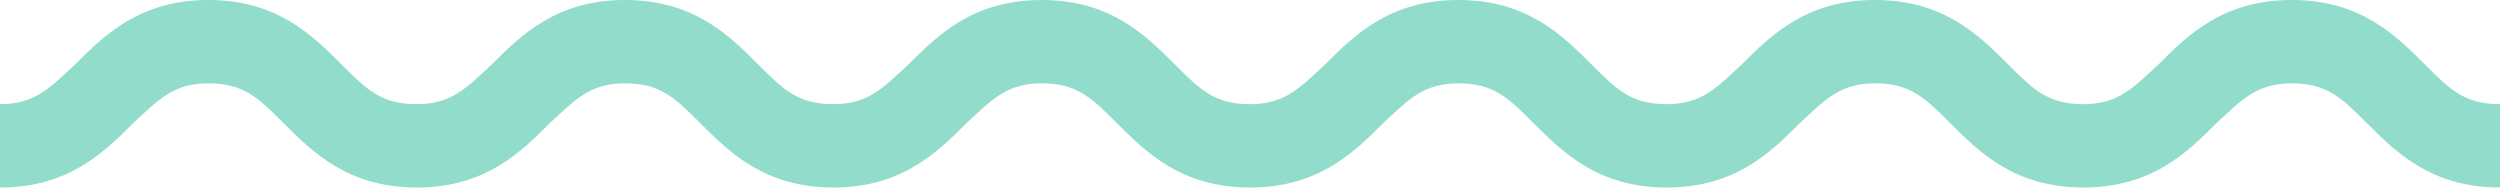
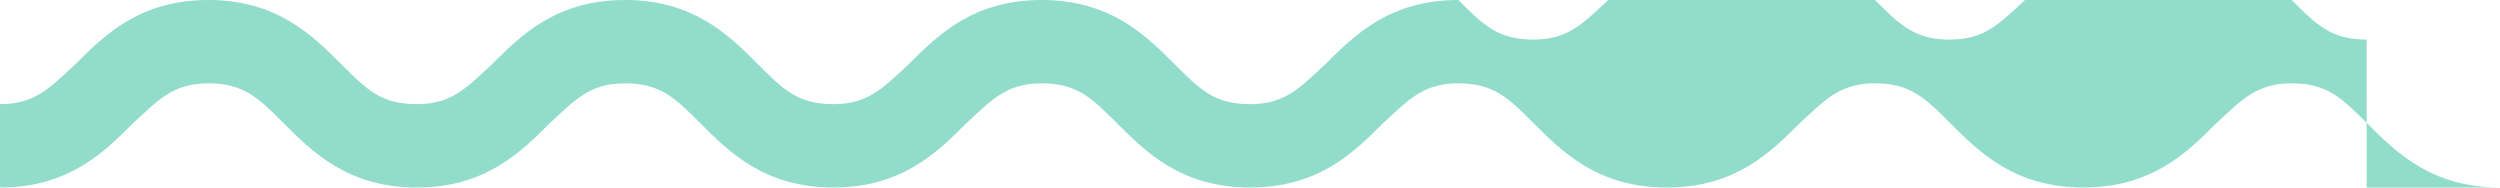
<svg xmlns="http://www.w3.org/2000/svg" version="1.1" id="Layer_1" x="0px" y="0px" viewBox="0 0 120 9" style="enable-background:new 0 0 120 9;" xml:space="preserve" fill="#91DCCA">
  <title>squigly</title>
  <desc>Created with Sketch.</desc>
  <g id="Page-1">
    <g id="Homepage" transform="translate(-1099, -1160)">
      <g id="home-text-block" transform="translate(165, 970)">
        <g id="Group-2">
          <g id="home-text" transform="translate(934, 57)">
            <g id="title-featured">
              <g id="squigly">
-                 <path d="M120,142c-3.3,0-5-1.7-6.4-3.1c-1.2-1.2-1.9-1.9-3.6-1.9s-2.4,0.8-3.6,1.9c-1.4,1.4-3.1,3.1-6.4,3.1s-5-1.7-6.4-3.1         c-1.2-1.2-1.9-1.9-3.6-1.9s-2.4,0.8-3.6,1.9c-1.4,1.4-3.1,3.1-6.4,3.1s-5-1.7-6.4-3.1c-1.2-1.2-1.9-1.9-3.6-1.9         s-2.4,0.8-3.6,1.9c-1.4,1.4-3.1,3.1-6.4,3.1c-3.3,0-5-1.7-6.4-3.1c-1.2-1.2-1.9-1.9-3.6-1.9s-2.4,0.8-3.6,1.9         c-1.4,1.4-3.1,3.1-6.4,3.1s-5-1.7-6.4-3.1c-1.2-1.2-1.9-1.9-3.6-1.9s-2.4,0.8-3.6,1.9c-1.4,1.4-3.1,3.1-6.4,3.1         s-5-1.7-6.4-3.1c-1.2-1.2-1.9-1.9-3.6-1.9s-2.4,0.8-3.6,1.9C5,140.3,3.3,142,0,142v-4c1.7,0,2.4-0.8,3.6-1.9         C5,134.7,6.7,133,10,133s5,1.7,6.4,3.1c1.2,1.2,1.9,1.9,3.6,1.9s2.4-0.8,3.6-1.9c1.4-1.4,3.1-3.1,6.4-3.1s5,1.7,6.4,3.1         c1.2,1.2,1.9,1.9,3.6,1.9s2.4-0.8,3.6-1.9c1.4-1.4,3.1-3.1,6.4-3.1s5,1.7,6.4,3.1c1.2,1.2,1.9,1.9,3.6,1.9         c1.7,0,2.4-0.8,3.6-1.9c1.4-1.4,3.1-3.1,6.4-3.1s5,1.7,6.4,3.1c1.2,1.2,1.9,1.9,3.6,1.9s2.4-0.8,3.6-1.9         c1.4-1.4,3.1-3.1,6.4-3.1s5,1.7,6.4,3.1c1.2,1.2,1.9,1.9,3.6,1.9s2.4-0.8,3.6-1.9c1.4-1.4,3.1-3.1,6.4-3.1s5,1.7,6.4,3.1         c1.2,1.2,1.9,1.9,3.6,1.9V142z" />
+                 <path d="M120,142c-3.3,0-5-1.7-6.4-3.1c-1.2-1.2-1.9-1.9-3.6-1.9s-2.4,0.8-3.6,1.9c-1.4,1.4-3.1,3.1-6.4,3.1s-5-1.7-6.4-3.1         c-1.2-1.2-1.9-1.9-3.6-1.9s-2.4,0.8-3.6,1.9c-1.4,1.4-3.1,3.1-6.4,3.1s-5-1.7-6.4-3.1c-1.2-1.2-1.9-1.9-3.6-1.9         s-2.4,0.8-3.6,1.9c-1.4,1.4-3.1,3.1-6.4,3.1c-3.3,0-5-1.7-6.4-3.1c-1.2-1.2-1.9-1.9-3.6-1.9s-2.4,0.8-3.6,1.9         c-1.4,1.4-3.1,3.1-6.4,3.1s-5-1.7-6.4-3.1c-1.2-1.2-1.9-1.9-3.6-1.9s-2.4,0.8-3.6,1.9c-1.4,1.4-3.1,3.1-6.4,3.1         s-5-1.7-6.4-3.1c-1.2-1.2-1.9-1.9-3.6-1.9s-2.4,0.8-3.6,1.9C5,140.3,3.3,142,0,142v-4c1.7,0,2.4-0.8,3.6-1.9         C5,134.7,6.7,133,10,133s5,1.7,6.4,3.1c1.2,1.2,1.9,1.9,3.6,1.9s2.4-0.8,3.6-1.9c1.4-1.4,3.1-3.1,6.4-3.1s5,1.7,6.4,3.1         c1.2,1.2,1.9,1.9,3.6,1.9s2.4-0.8,3.6-1.9c1.4-1.4,3.1-3.1,6.4-3.1s5,1.7,6.4,3.1c1.2,1.2,1.9,1.9,3.6,1.9         c1.7,0,2.4-0.8,3.6-1.9c1.4-1.4,3.1-3.1,6.4-3.1c1.2,1.2,1.9,1.9,3.6,1.9s2.4-0.8,3.6-1.9         c1.4-1.4,3.1-3.1,6.4-3.1s5,1.7,6.4,3.1c1.2,1.2,1.9,1.9,3.6,1.9s2.4-0.8,3.6-1.9c1.4-1.4,3.1-3.1,6.4-3.1s5,1.7,6.4,3.1         c1.2,1.2,1.9,1.9,3.6,1.9V142z" />
              </g>
            </g>
          </g>
        </g>
      </g>
    </g>
  </g>
</svg>